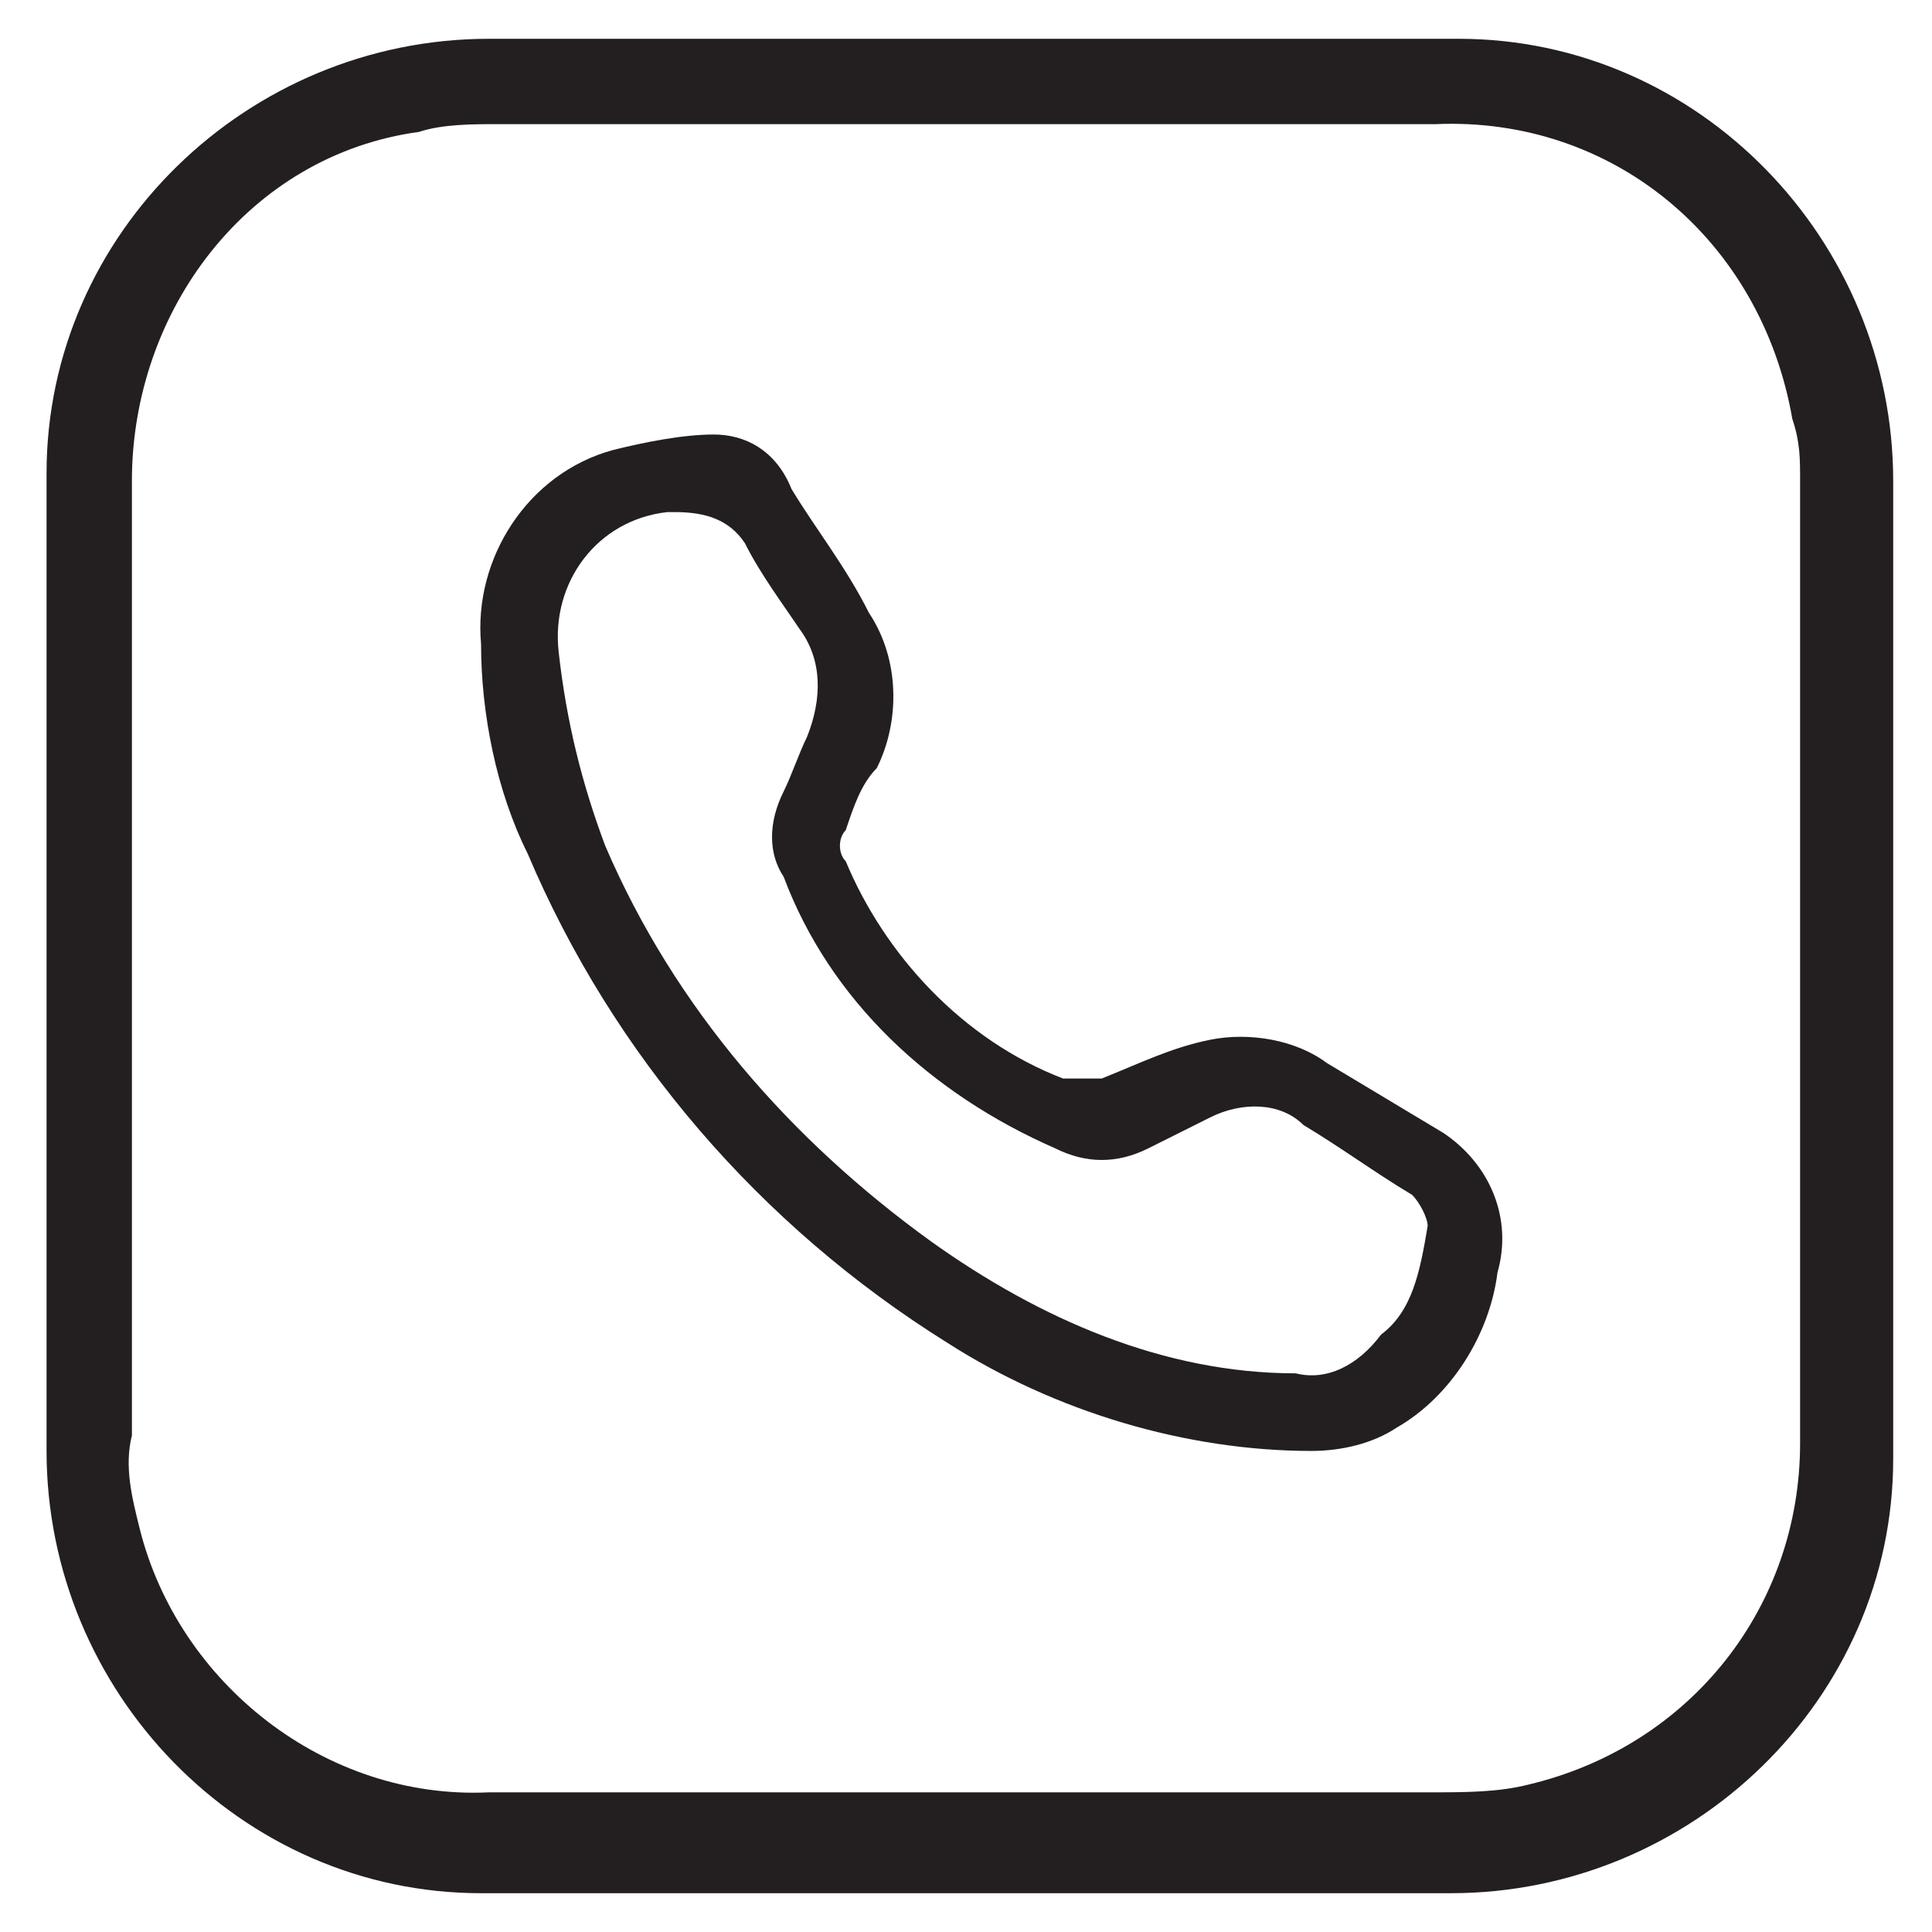
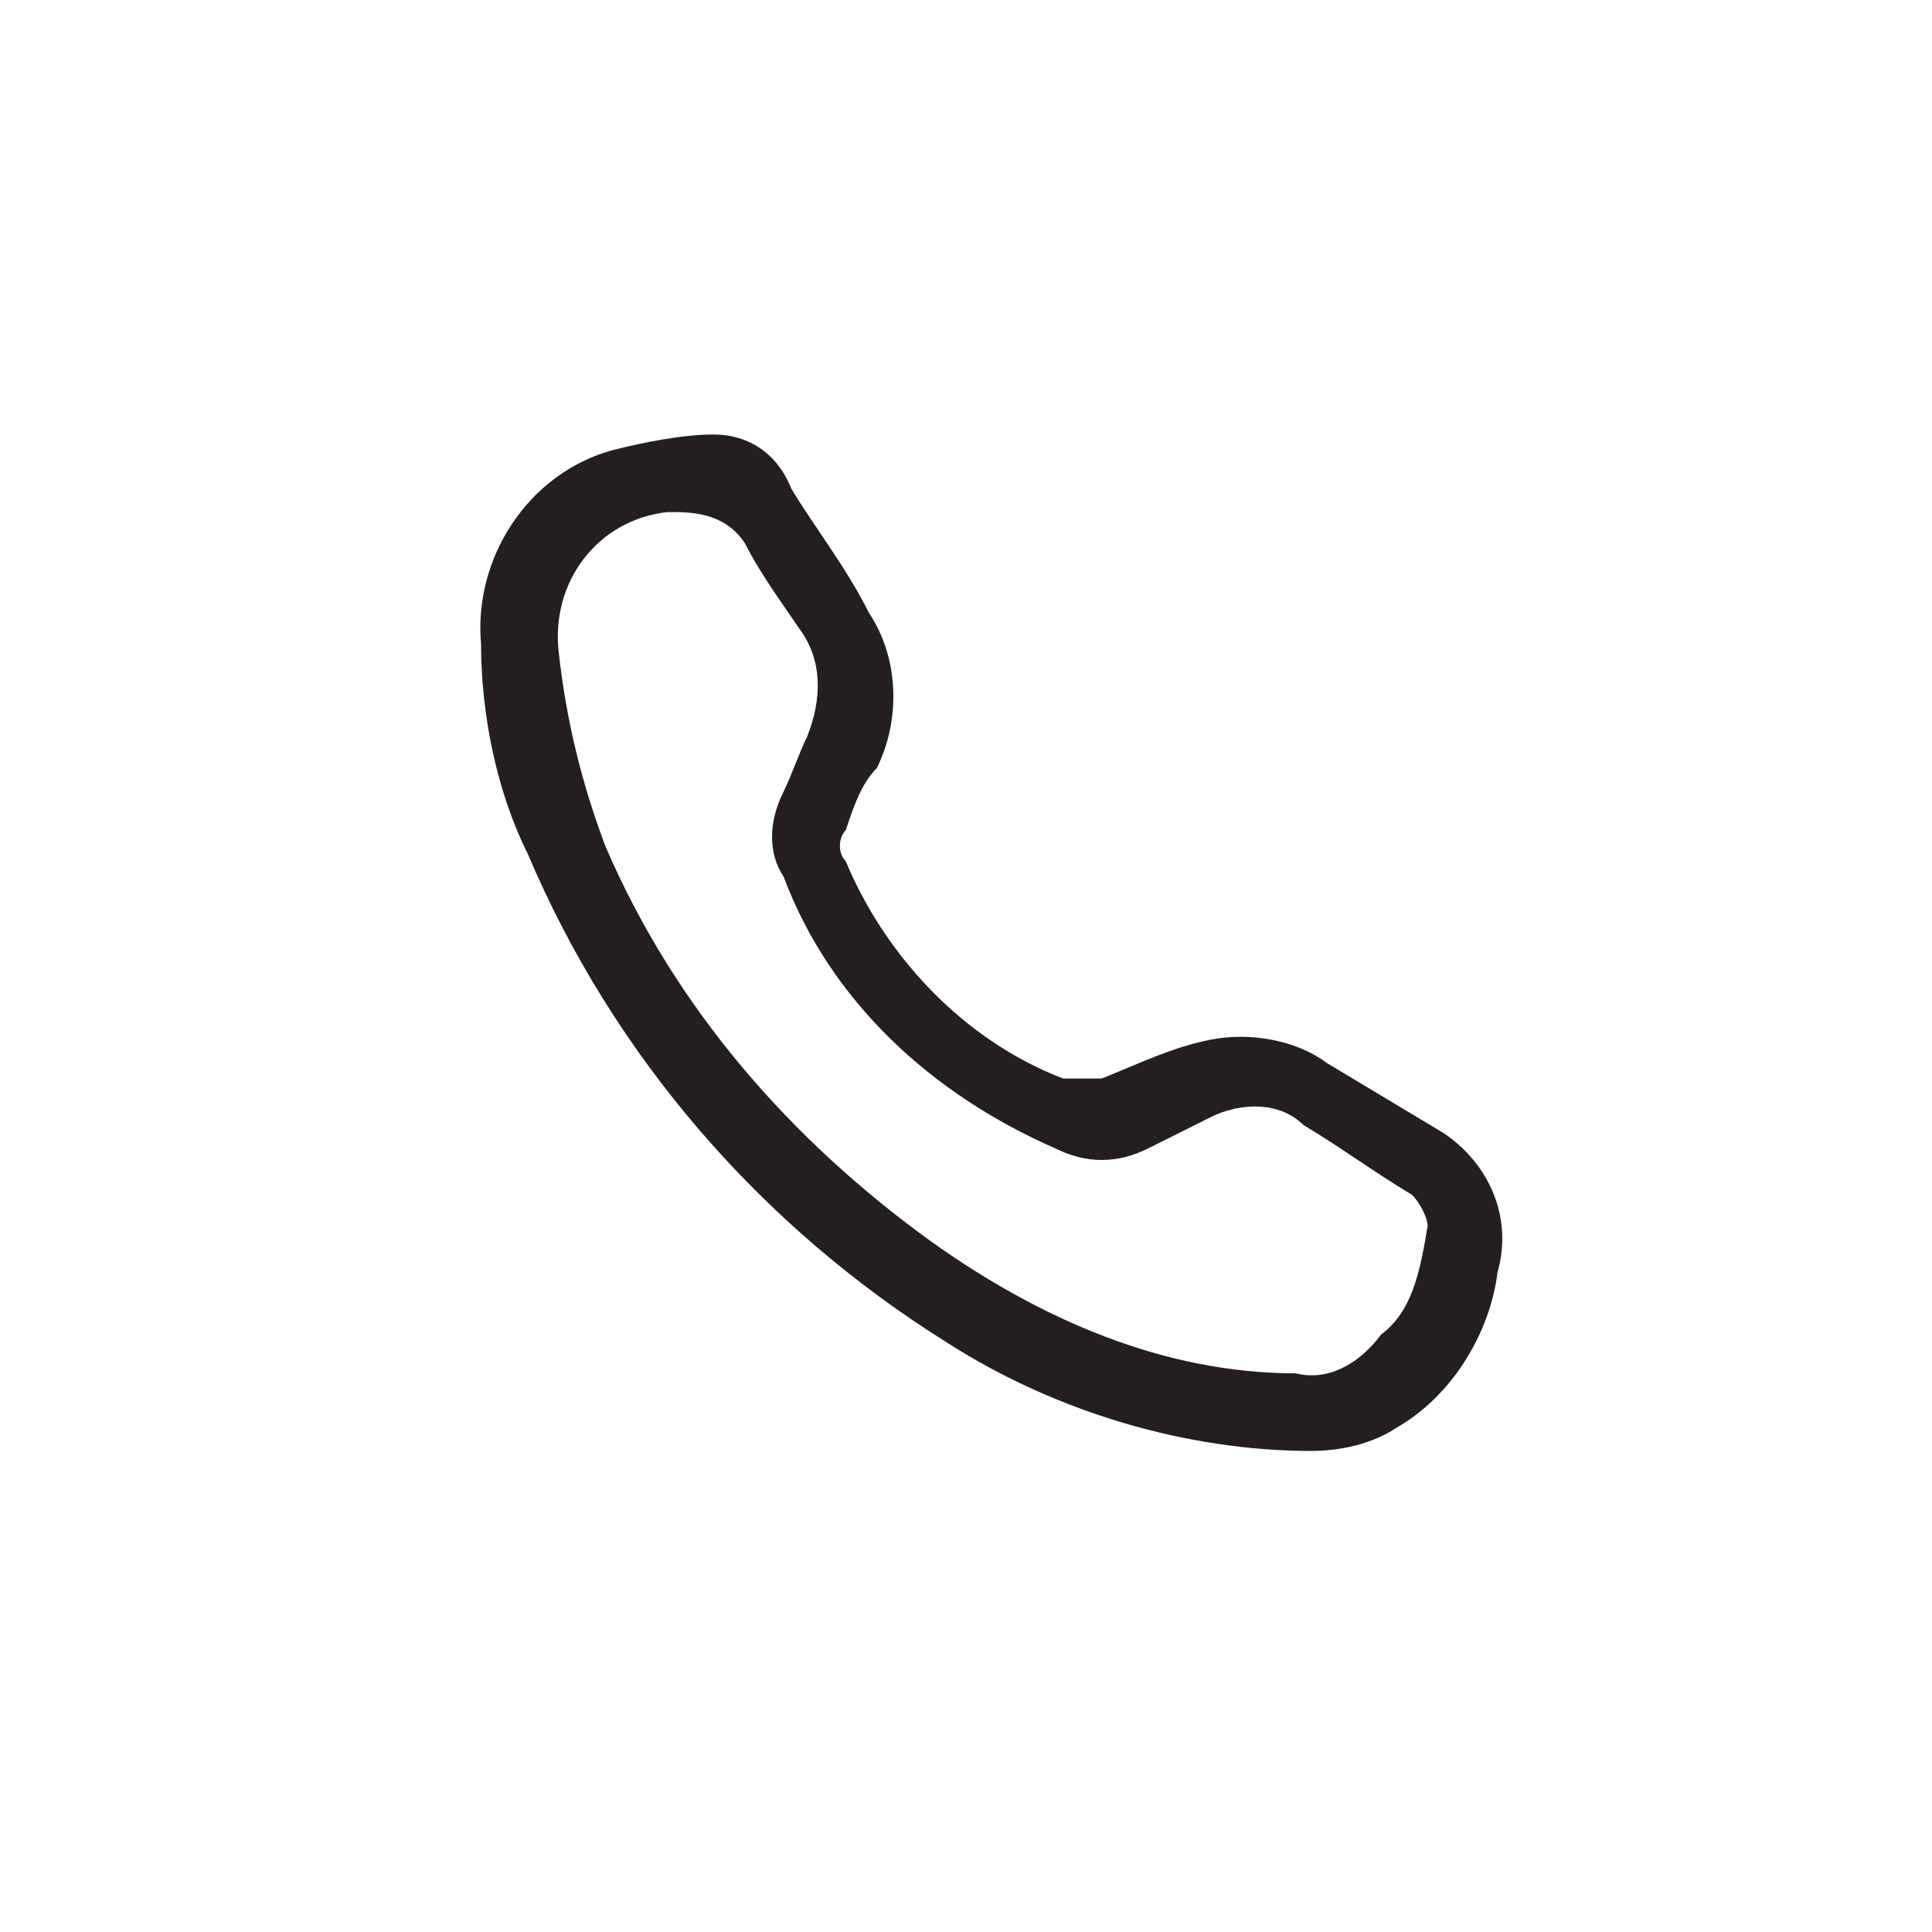
<svg xmlns="http://www.w3.org/2000/svg" version="1.1" id="Layer_1" x="0px" y="0px" viewBox="0 0 24.9 24.9" style="enable-background:new 0 0 24.9 24.9;" xml:space="preserve">
  <style type="text/css">
	.st0{fill:#231f20;}
</style>
-   <path class="st0" d="M24.4,6.2c0-3.1-2.5-5.7-5.6-5.7c-0.1,0-0.1,0-0.2,0c-2,0-4.1,0-6.1,0s-4.1,0-6.2,0C3.2,0.5,0.6,3,0.6,6.1  c0,0.1,0,0.1,0,0.2c0,4.1,0,8.2,0,12.4c0,3.1,2.5,5.7,5.6,5.7c0,0,0.1,0,0.1,0h12.4c3.1,0,5.7-2.5,5.7-5.6c0,0,0,0,0-0.1  C24.4,14.5,24.4,10.4,24.4,6.2z M23.2,18.6c0,2.1-1.4,3.9-3.5,4.4c-0.4,0.1-0.8,0.1-1.3,0.1H6.3c-2.1,0.1-4-1.4-4.5-3.4  c-0.1-0.4-0.2-0.8-0.1-1.2c0-4.1,0-8.2,0-12.3c0-2.2,1.5-4.2,3.7-4.5c0.3-0.1,0.7-0.1,1-0.1h12.1c2.3-0.1,4.2,1.5,4.6,3.8  c0.1,0.3,0.1,0.5,0.1,0.8C23.2,10.4,23.2,14.5,23.2,18.6z" />
  <path class="st0" d="M18.6,14.6c-0.5-0.3-1-0.6-1.5-0.9c-0.4-0.3-1-0.4-1.5-0.3c-0.5,0.1-0.9,0.3-1.4,0.5c-0.2,0-0.3,0-0.5,0  c-1.3-0.5-2.3-1.6-2.8-2.8c-0.1-0.1-0.1-0.3,0-0.4c0.1-0.3,0.2-0.6,0.4-0.8c0.3-0.6,0.3-1.4-0.1-2c-0.3-0.6-0.7-1.1-1-1.6  C10,5.8,9.6,5.6,9.2,5.6c-0.4,0-0.9,0.1-1.3,0.2C6.8,6.1,6.1,7.2,6.2,8.3c0,0.9,0.2,1.9,0.6,2.7c1.1,2.6,3,4.8,5.4,6.3  c1.4,0.9,3.1,1.4,4.7,1.4c0.4,0,0.8-0.1,1.1-0.3c0.7-0.4,1.2-1.2,1.3-2C19.5,15.7,19.2,15,18.6,14.6z M17.8,17.2  c-0.3,0.4-0.7,0.6-1.1,0.5C15,17.7,13.4,17,12,16c-1.8-1.3-3.3-3-4.2-5.1c-0.3-0.8-0.5-1.6-0.6-2.5C7.1,7.5,7.7,6.7,8.6,6.6  c0,0,0.1,0,0.1,0C9.1,6.6,9.4,6.7,9.6,7c0.2,0.4,0.5,0.8,0.7,1.1c0.3,0.4,0.3,0.9,0.1,1.4c-0.1,0.2-0.2,0.5-0.3,0.7  c-0.2,0.4-0.2,0.8,0,1.1c0.6,1.6,1.9,2.8,3.5,3.5c0.4,0.2,0.8,0.2,1.2,0l0.8-0.4c0.4-0.2,0.9-0.2,1.2,0.1c0.5,0.3,0.9,0.6,1.4,0.9  c0.1,0.1,0.2,0.3,0.2,0.4C18.3,16.4,18.2,16.9,17.8,17.2z" />
</svg>